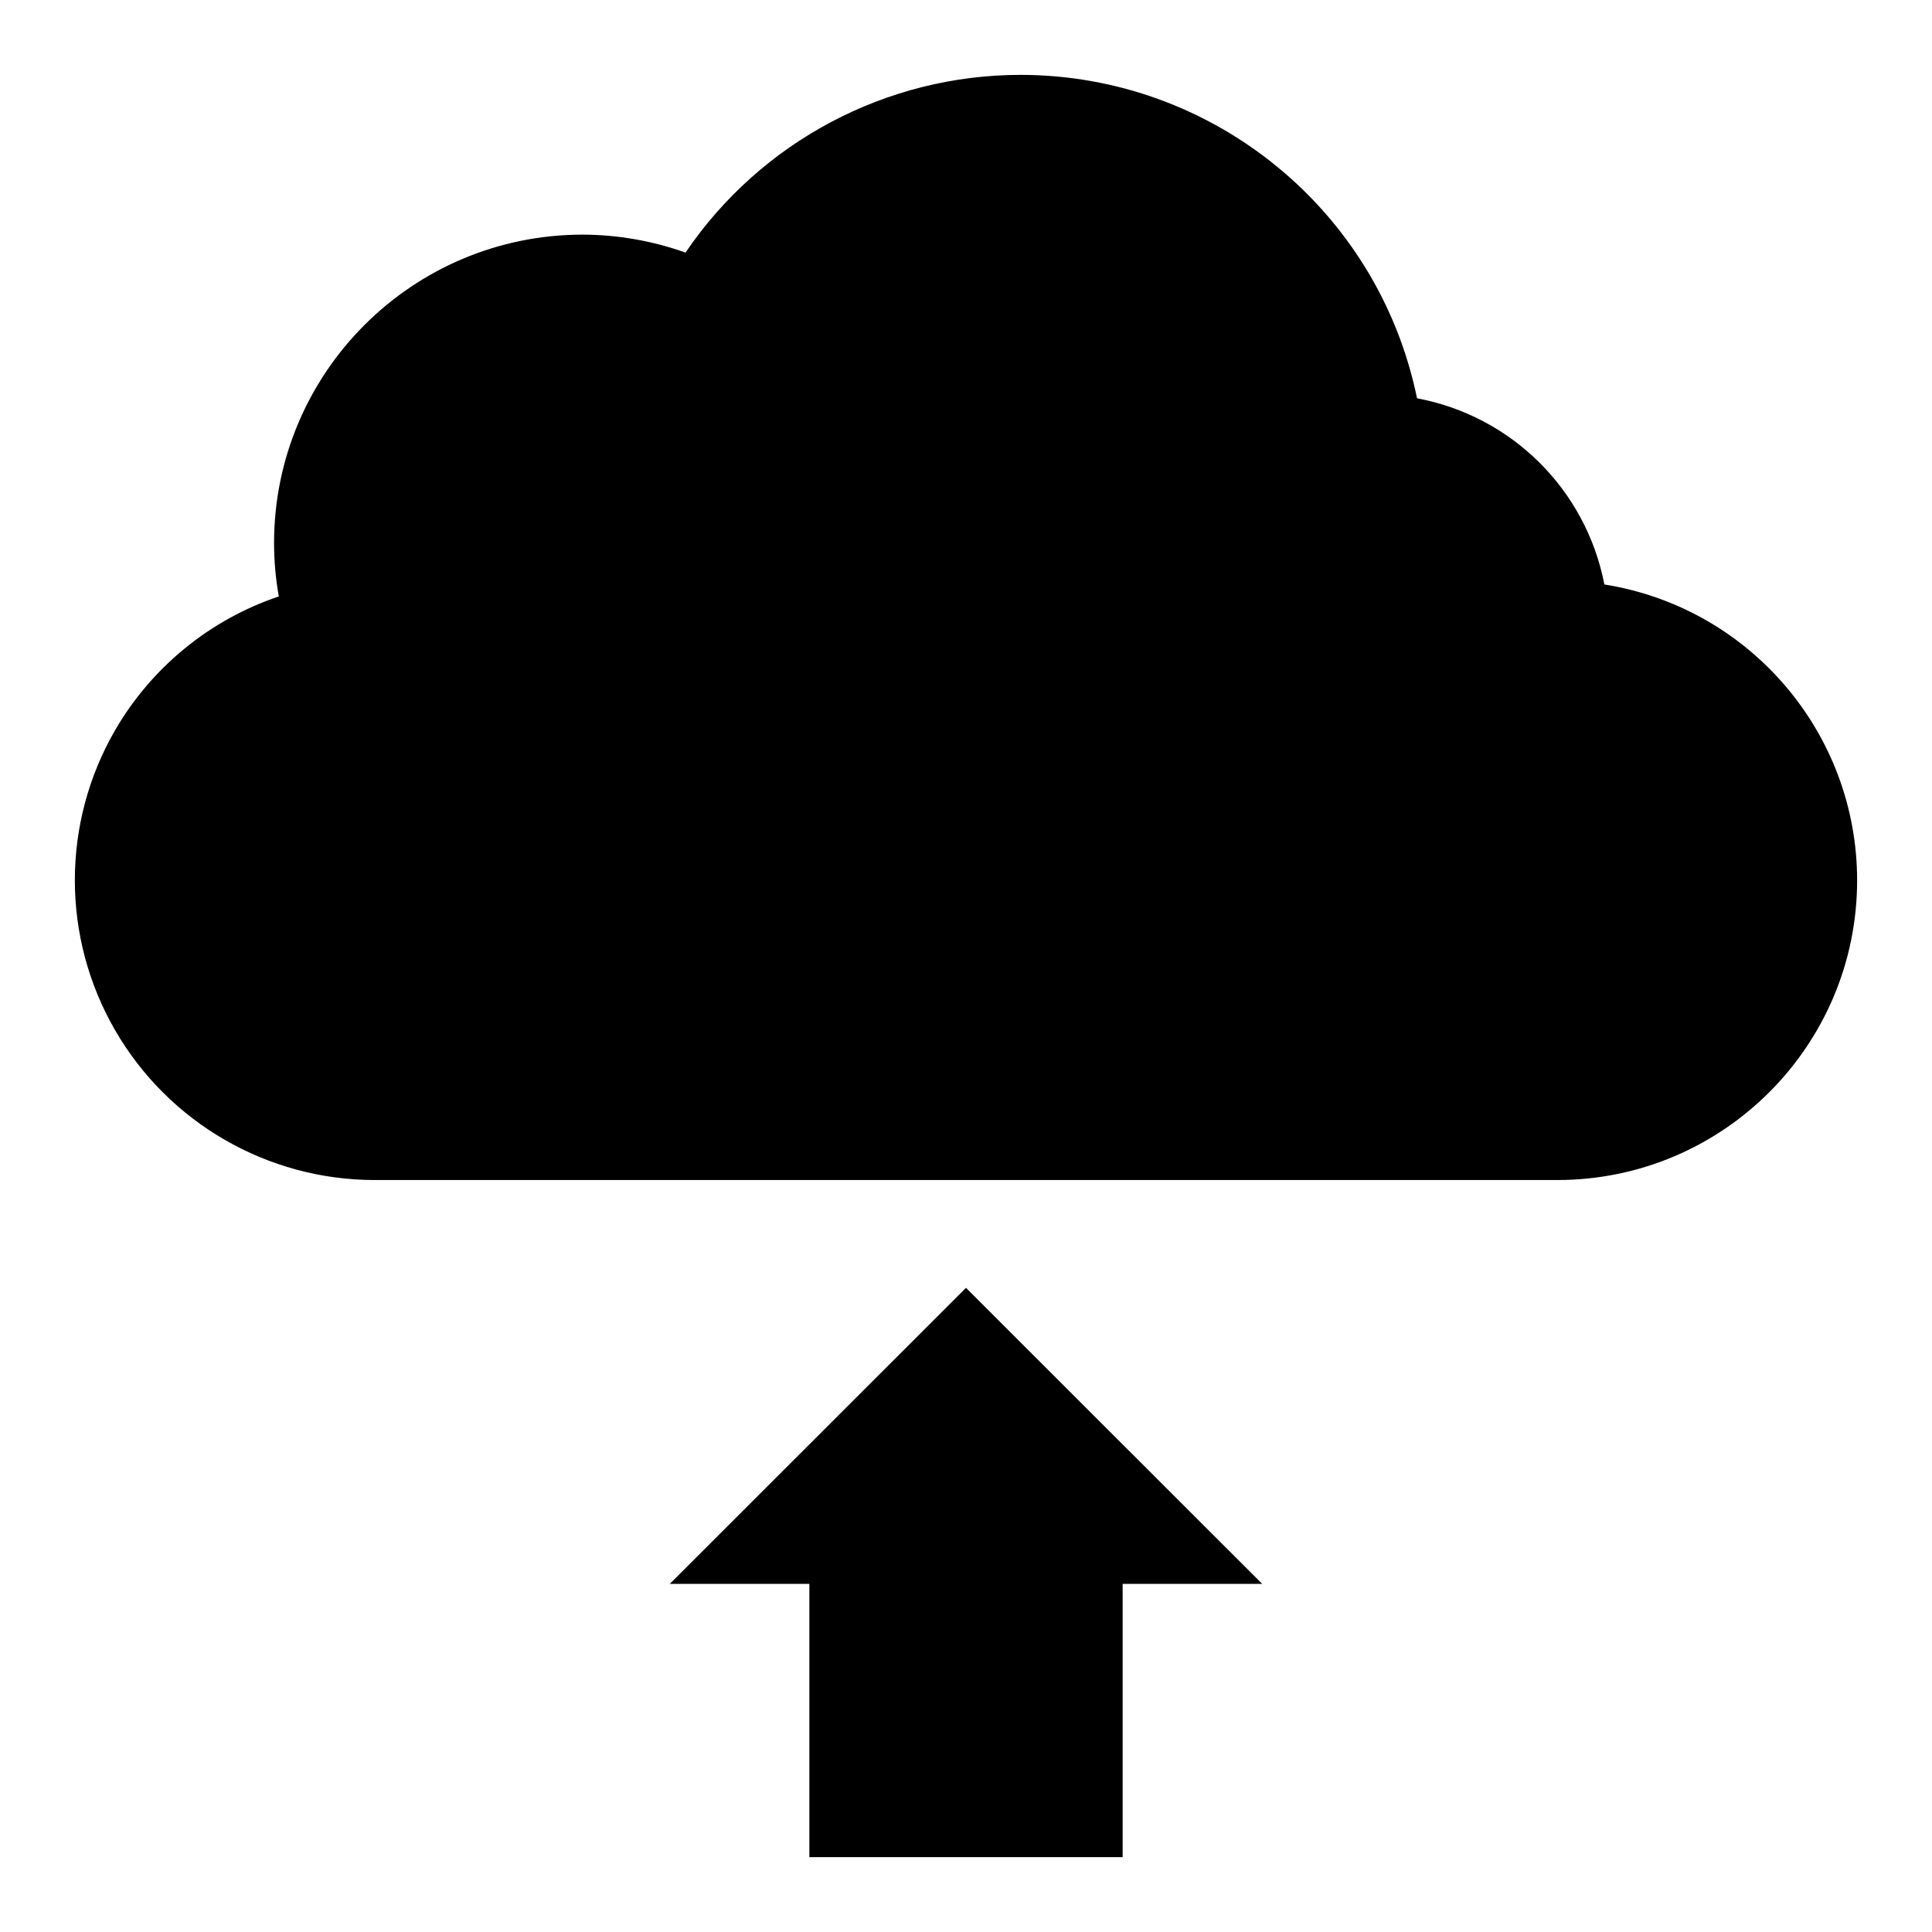
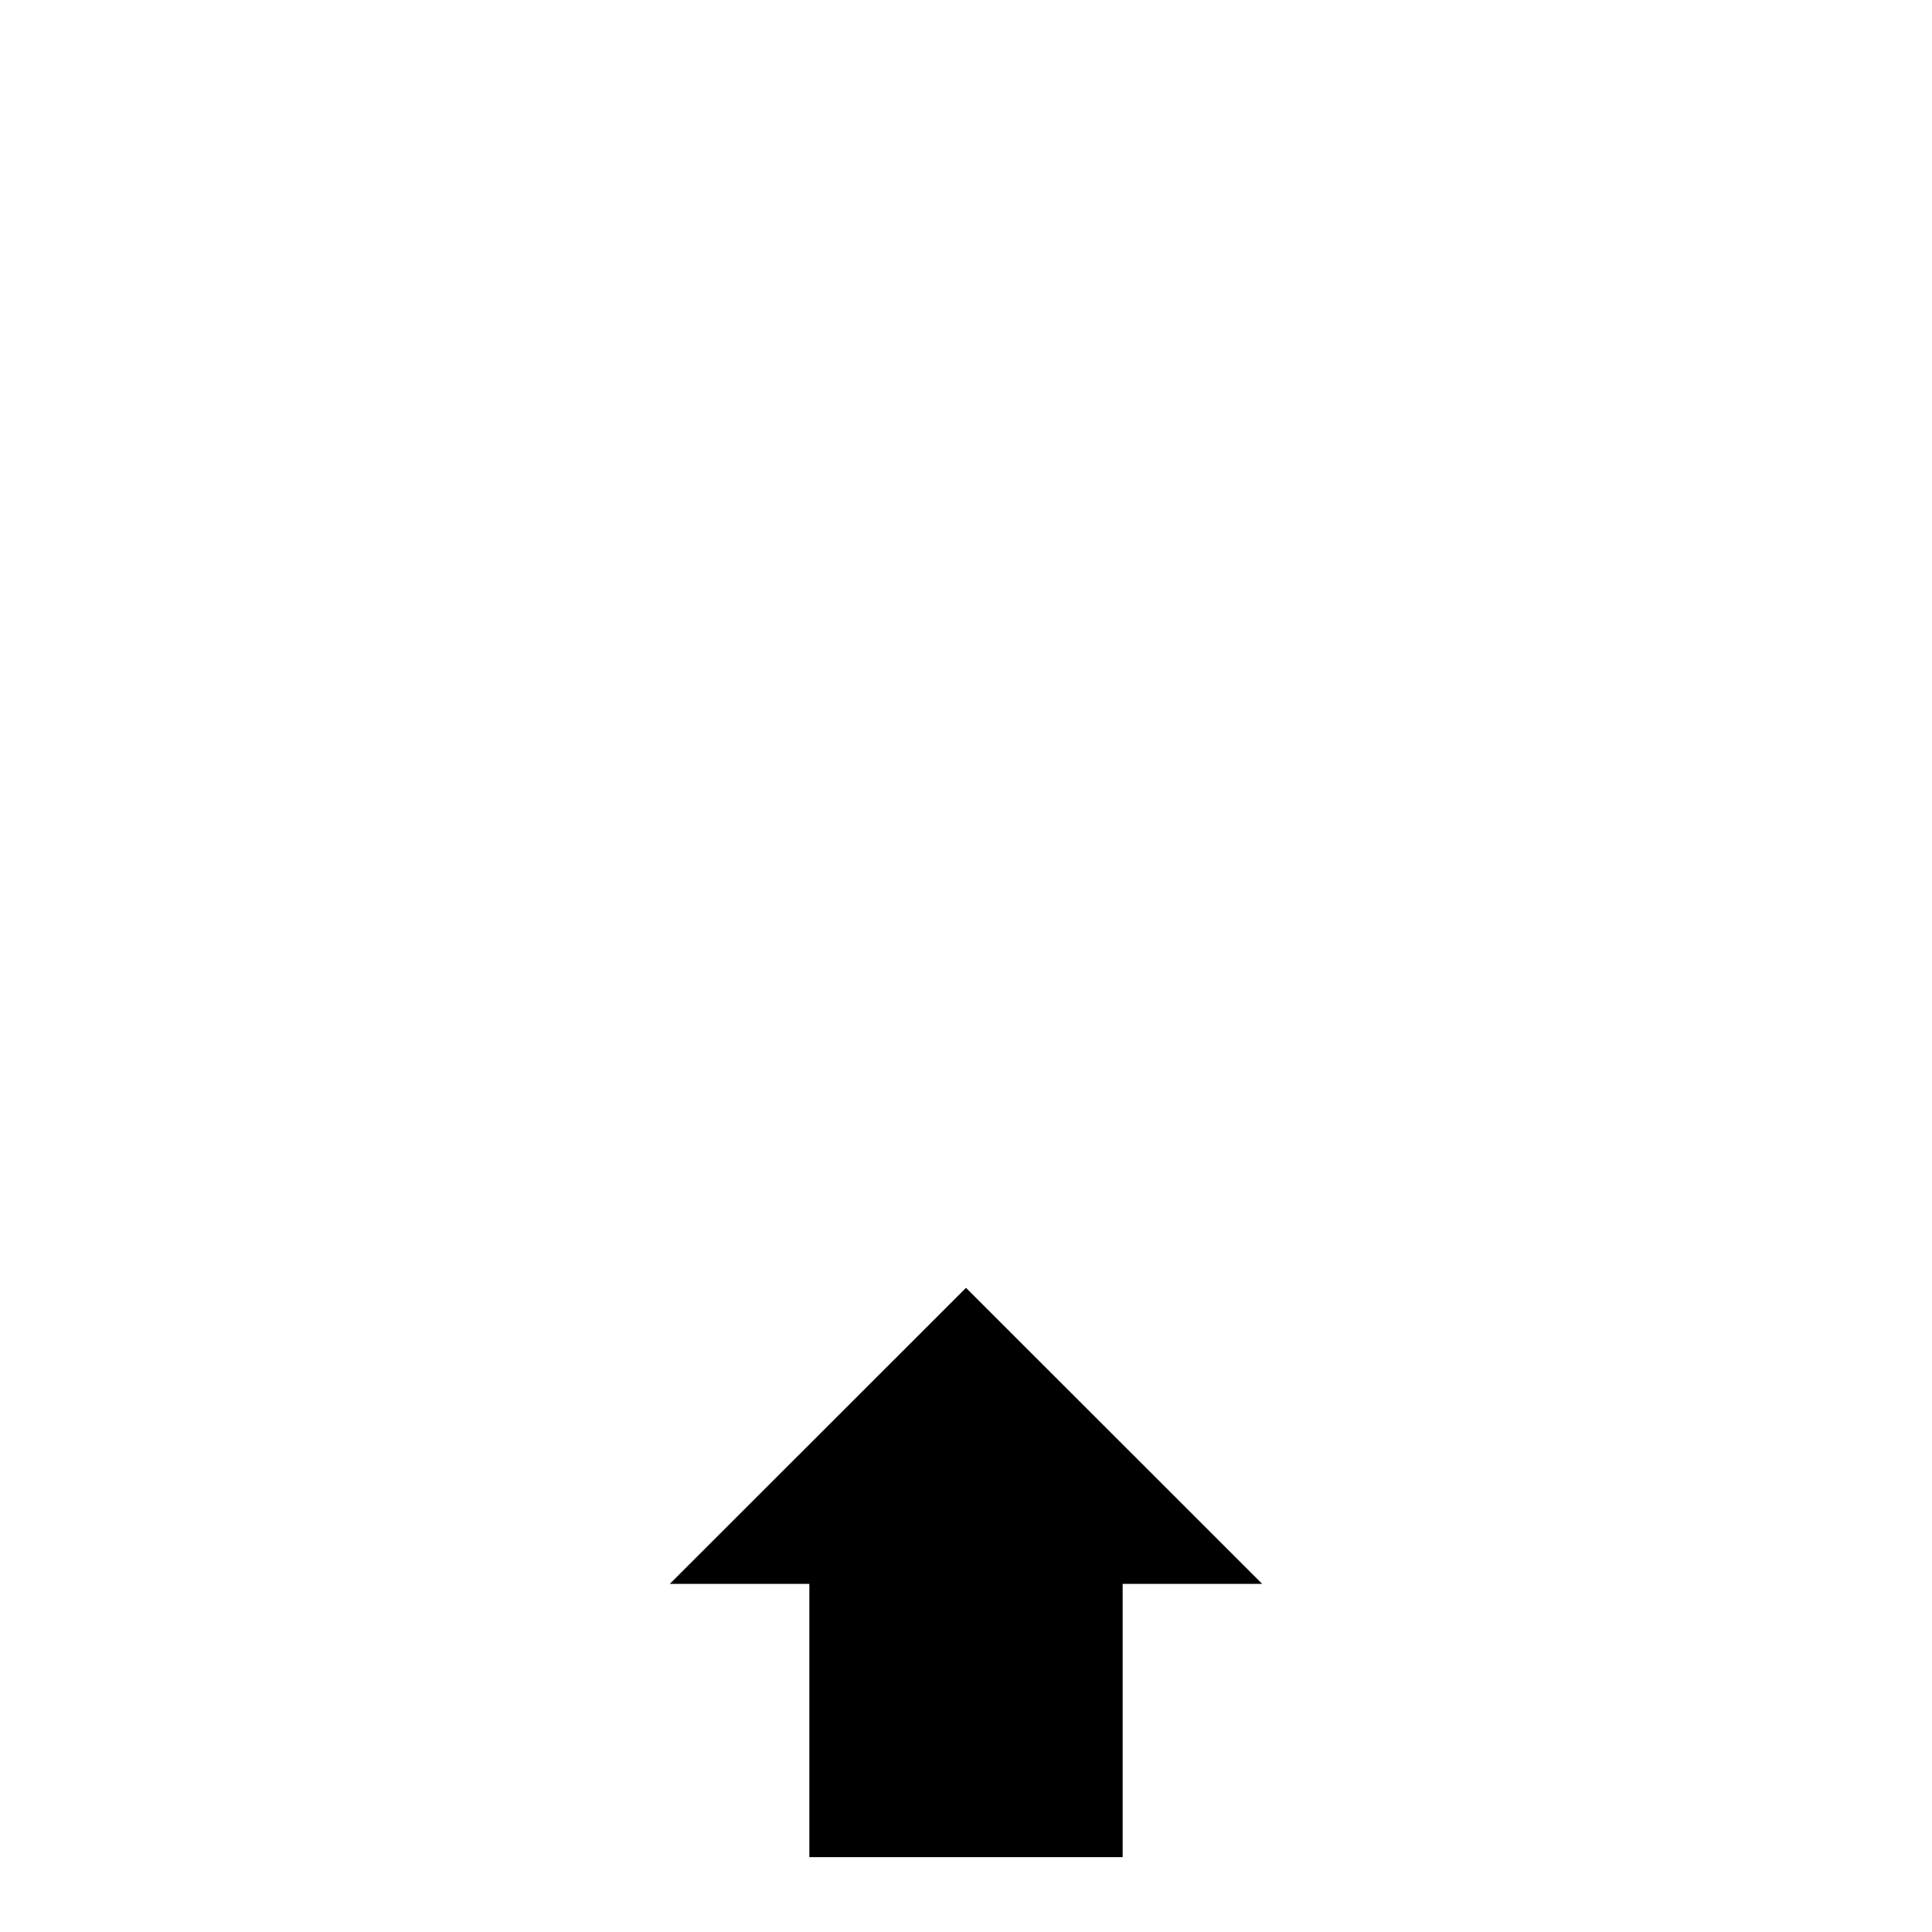
<svg xmlns="http://www.w3.org/2000/svg" fill="#000000" width="800px" height="800px" version="1.1" viewBox="144 144 512 512">
  <g>
-     <path d="m414.5 163.84c-35.594 0.012-68.863 17.652-88.832 47.102-8.734-3.117-17.938-4.731-27.215-4.762-45.191-0.008-81.832 36.613-81.824 81.781 0.008 4.727 0.43 9.445 1.254 14.102-18.293 6.164-33.719 18.773-43.395 35.469-14.203 24.586-14.203 54.875 0 79.461 14.199 24.582 40.438 39.727 68.836 39.73h313.35c43.902-0.004 79.488-35.582 79.484-79.461-0.043-39.016-28.43-72.23-66.984-78.371-4.84-25.078-24.531-44.645-49.645-49.34-10.242-49.848-54.113-85.648-105.03-85.711z" />
    <path d="m400 485.29 78.496 78.453h-36.984v72.418h-83.023v-72.418h-36.984z" />
  </g>
</svg>